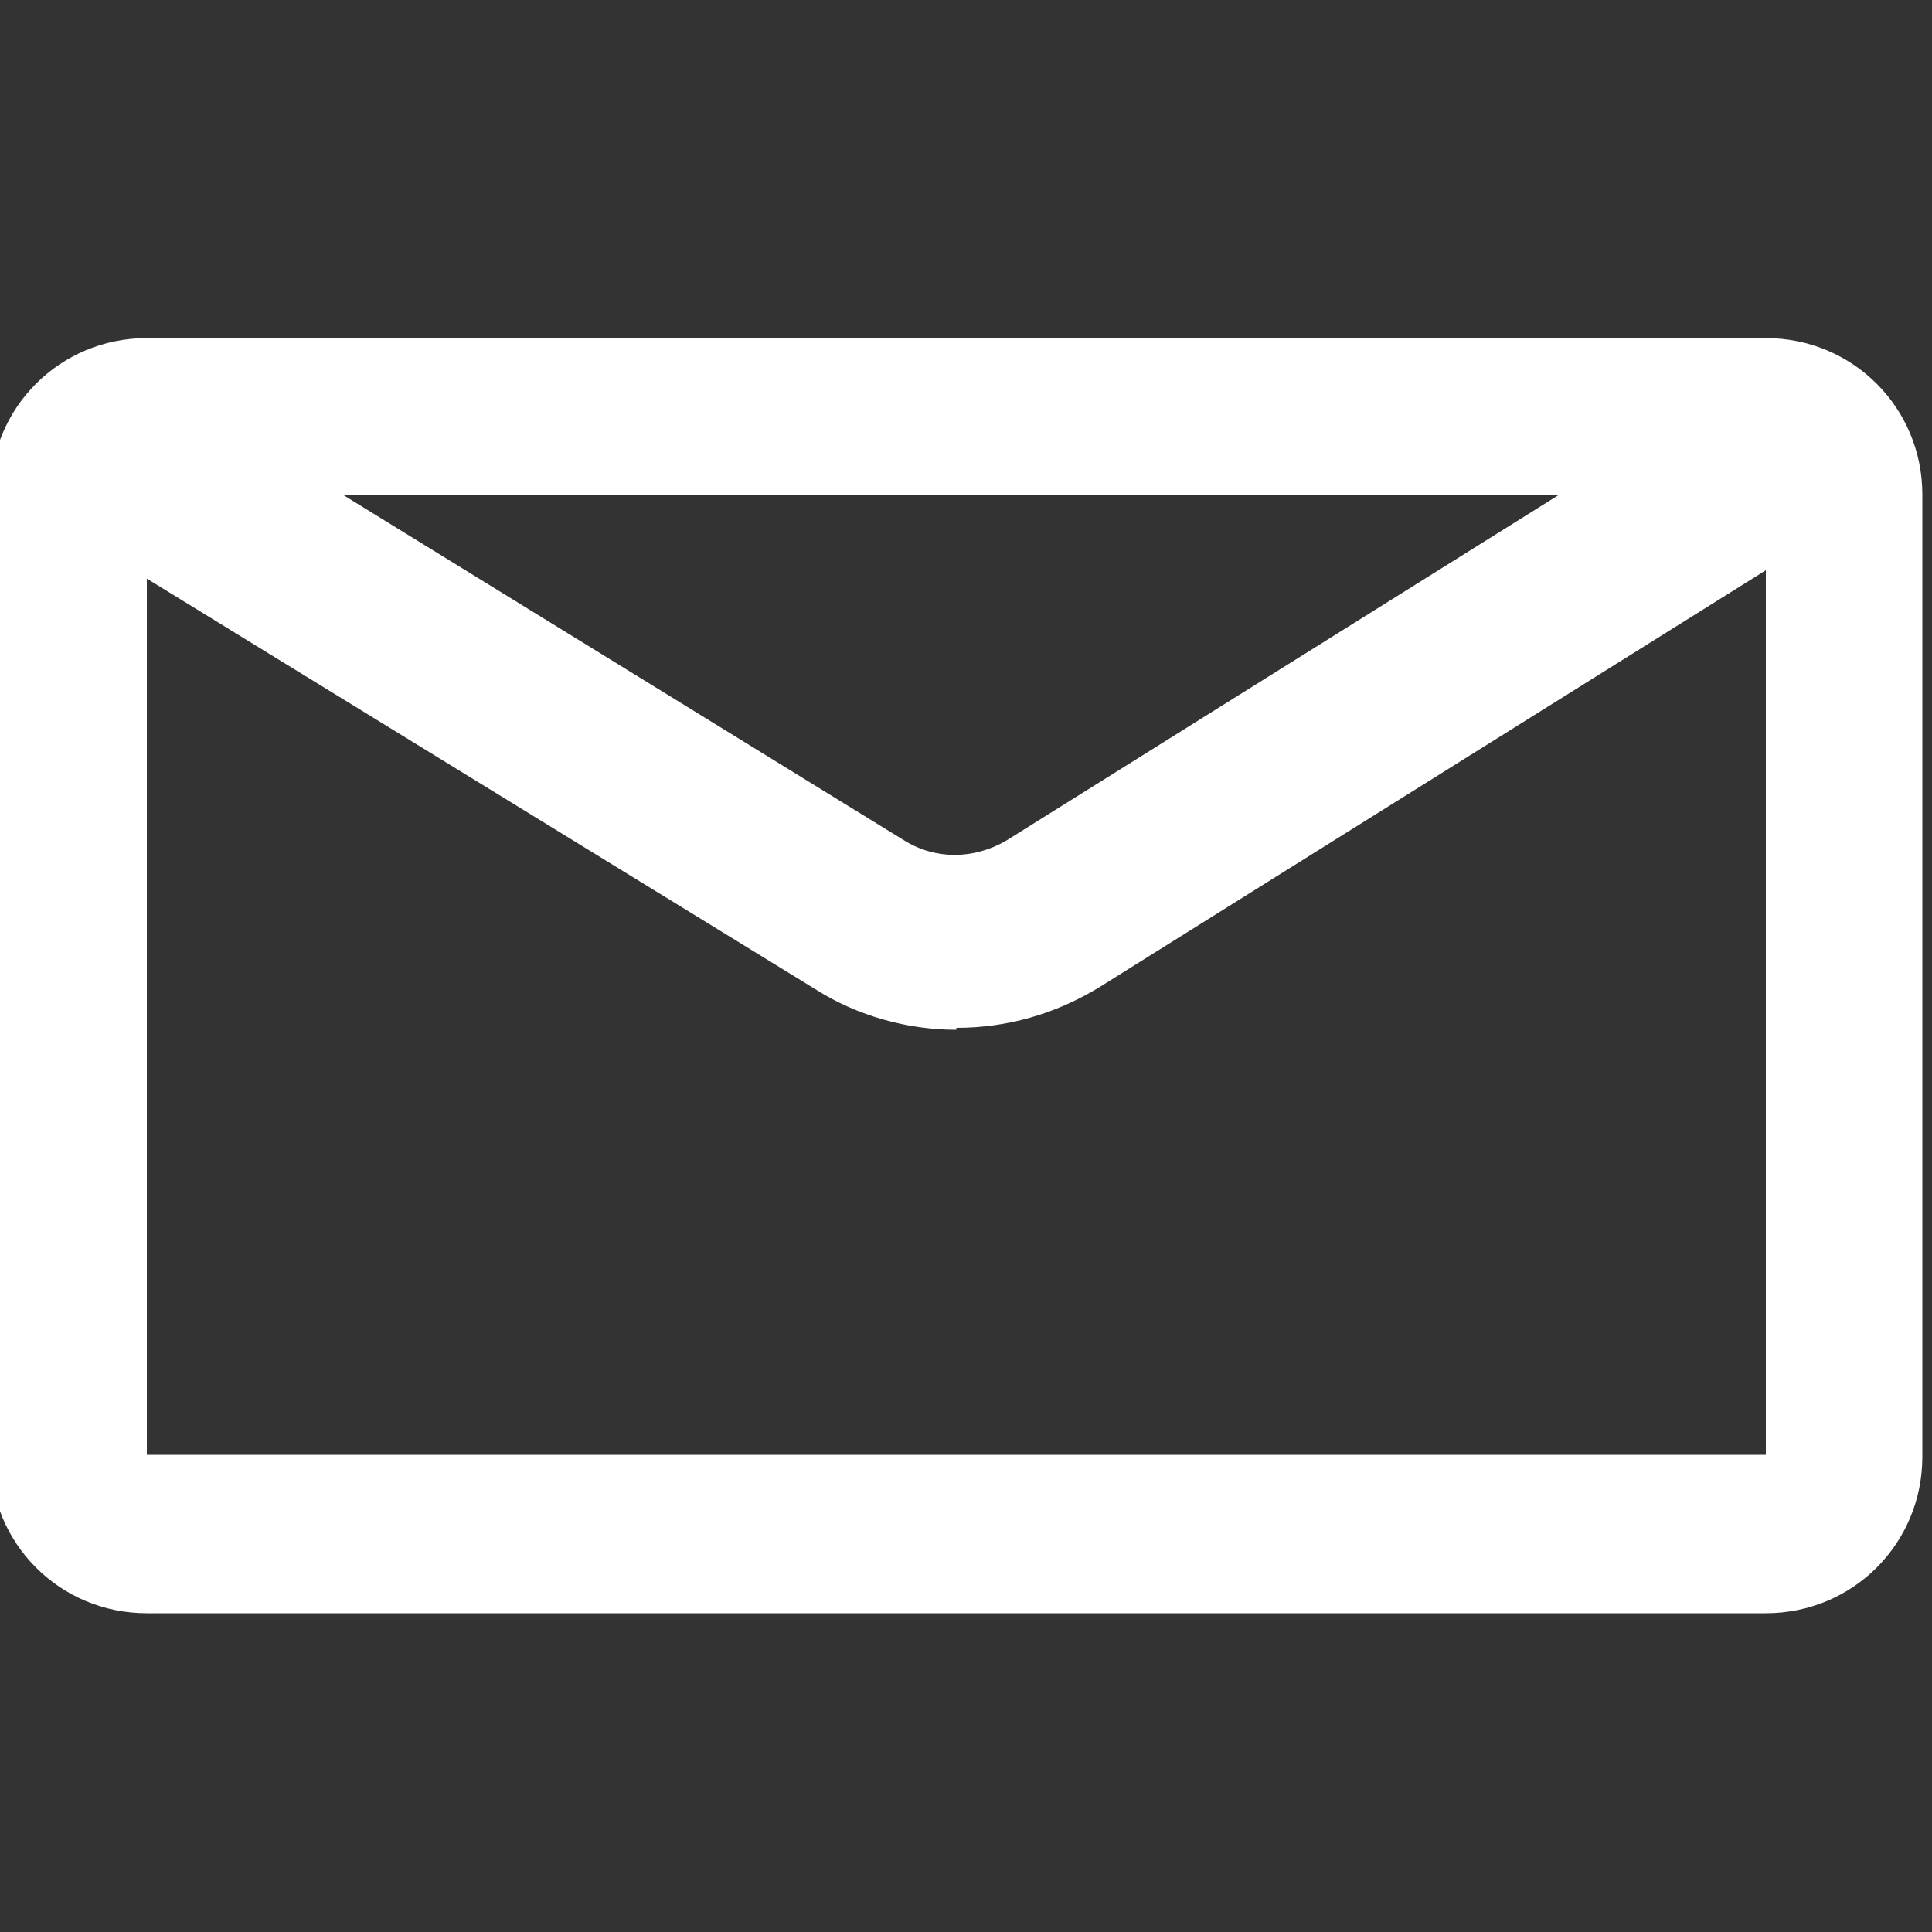
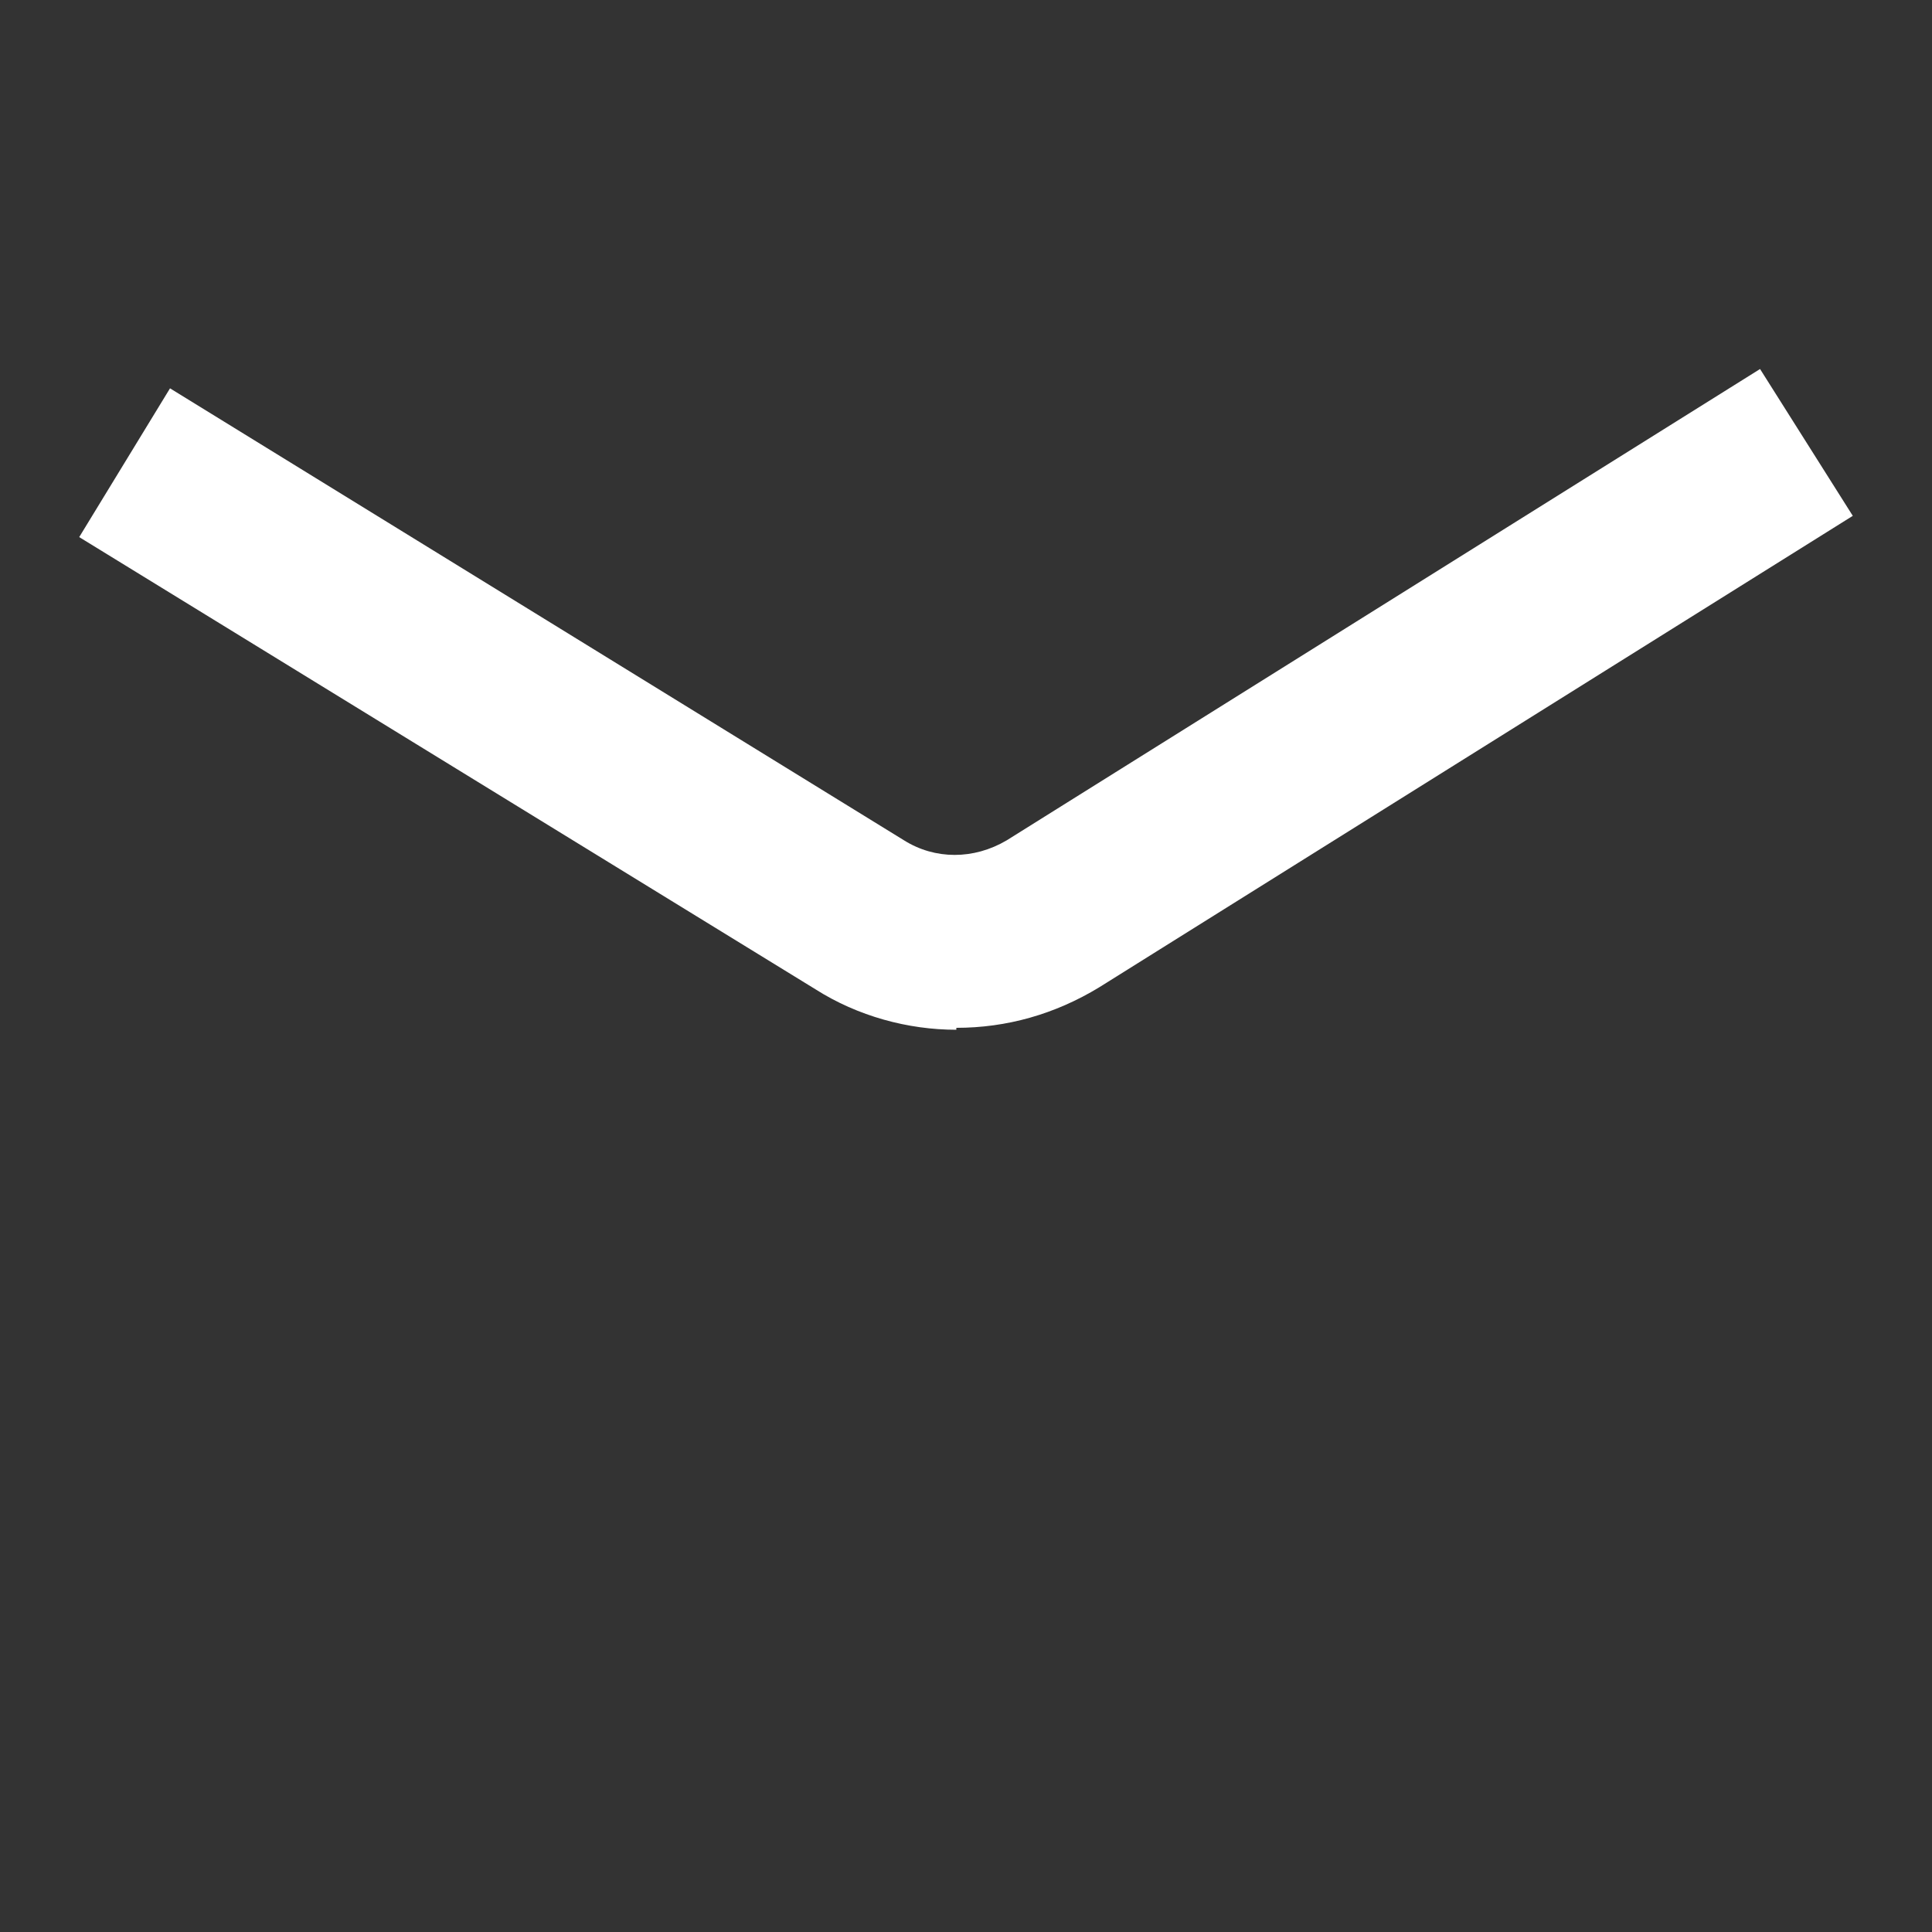
<svg xmlns="http://www.w3.org/2000/svg" width="100" height="100" version="1.1" viewBox="0 0 100 100">
  <rect x="0" y="0" width="100" height="100" fill="#333333" stroke="none" />
  <defs>
    <style>
      .cls-1 {
        fill: #fff;
      }
    </style>
  </defs>
  <g>
    <g id="_レイヤー_1" data-name="レイヤー_1">
-       <path class="cls-1" d="M91.4,25.5c0,0,0,0,0,0v49.8c0,0,0,0,0,0H7.6c0,0,0,0,0,0V25.6c0,0,0,0,0,0h83.8M91.4,17.5H7.6c-4.5,0-8.1,3.6-8.1,8.1v49.8c0,4.5,3.6,8.1,8.1,8.1h83.8c4.5,0,8.1-3.6,8.1-8.1V25.6c0-4.5-3.6-8.1-8.1-8.1h0Z" />
      <path class="cls-1" d="M49.5,53.3c-2.5,0-5.1-.7-7.3-2.1L4.1,27.8l4.7-7.7,38,23.4c1.6,1,3.6,1,5.3,0l39-24.4,4.8,7.6-39,24.4c-2.3,1.4-4.8,2.1-7.4,2.1Z" />
    </g>
  </g>
</svg>